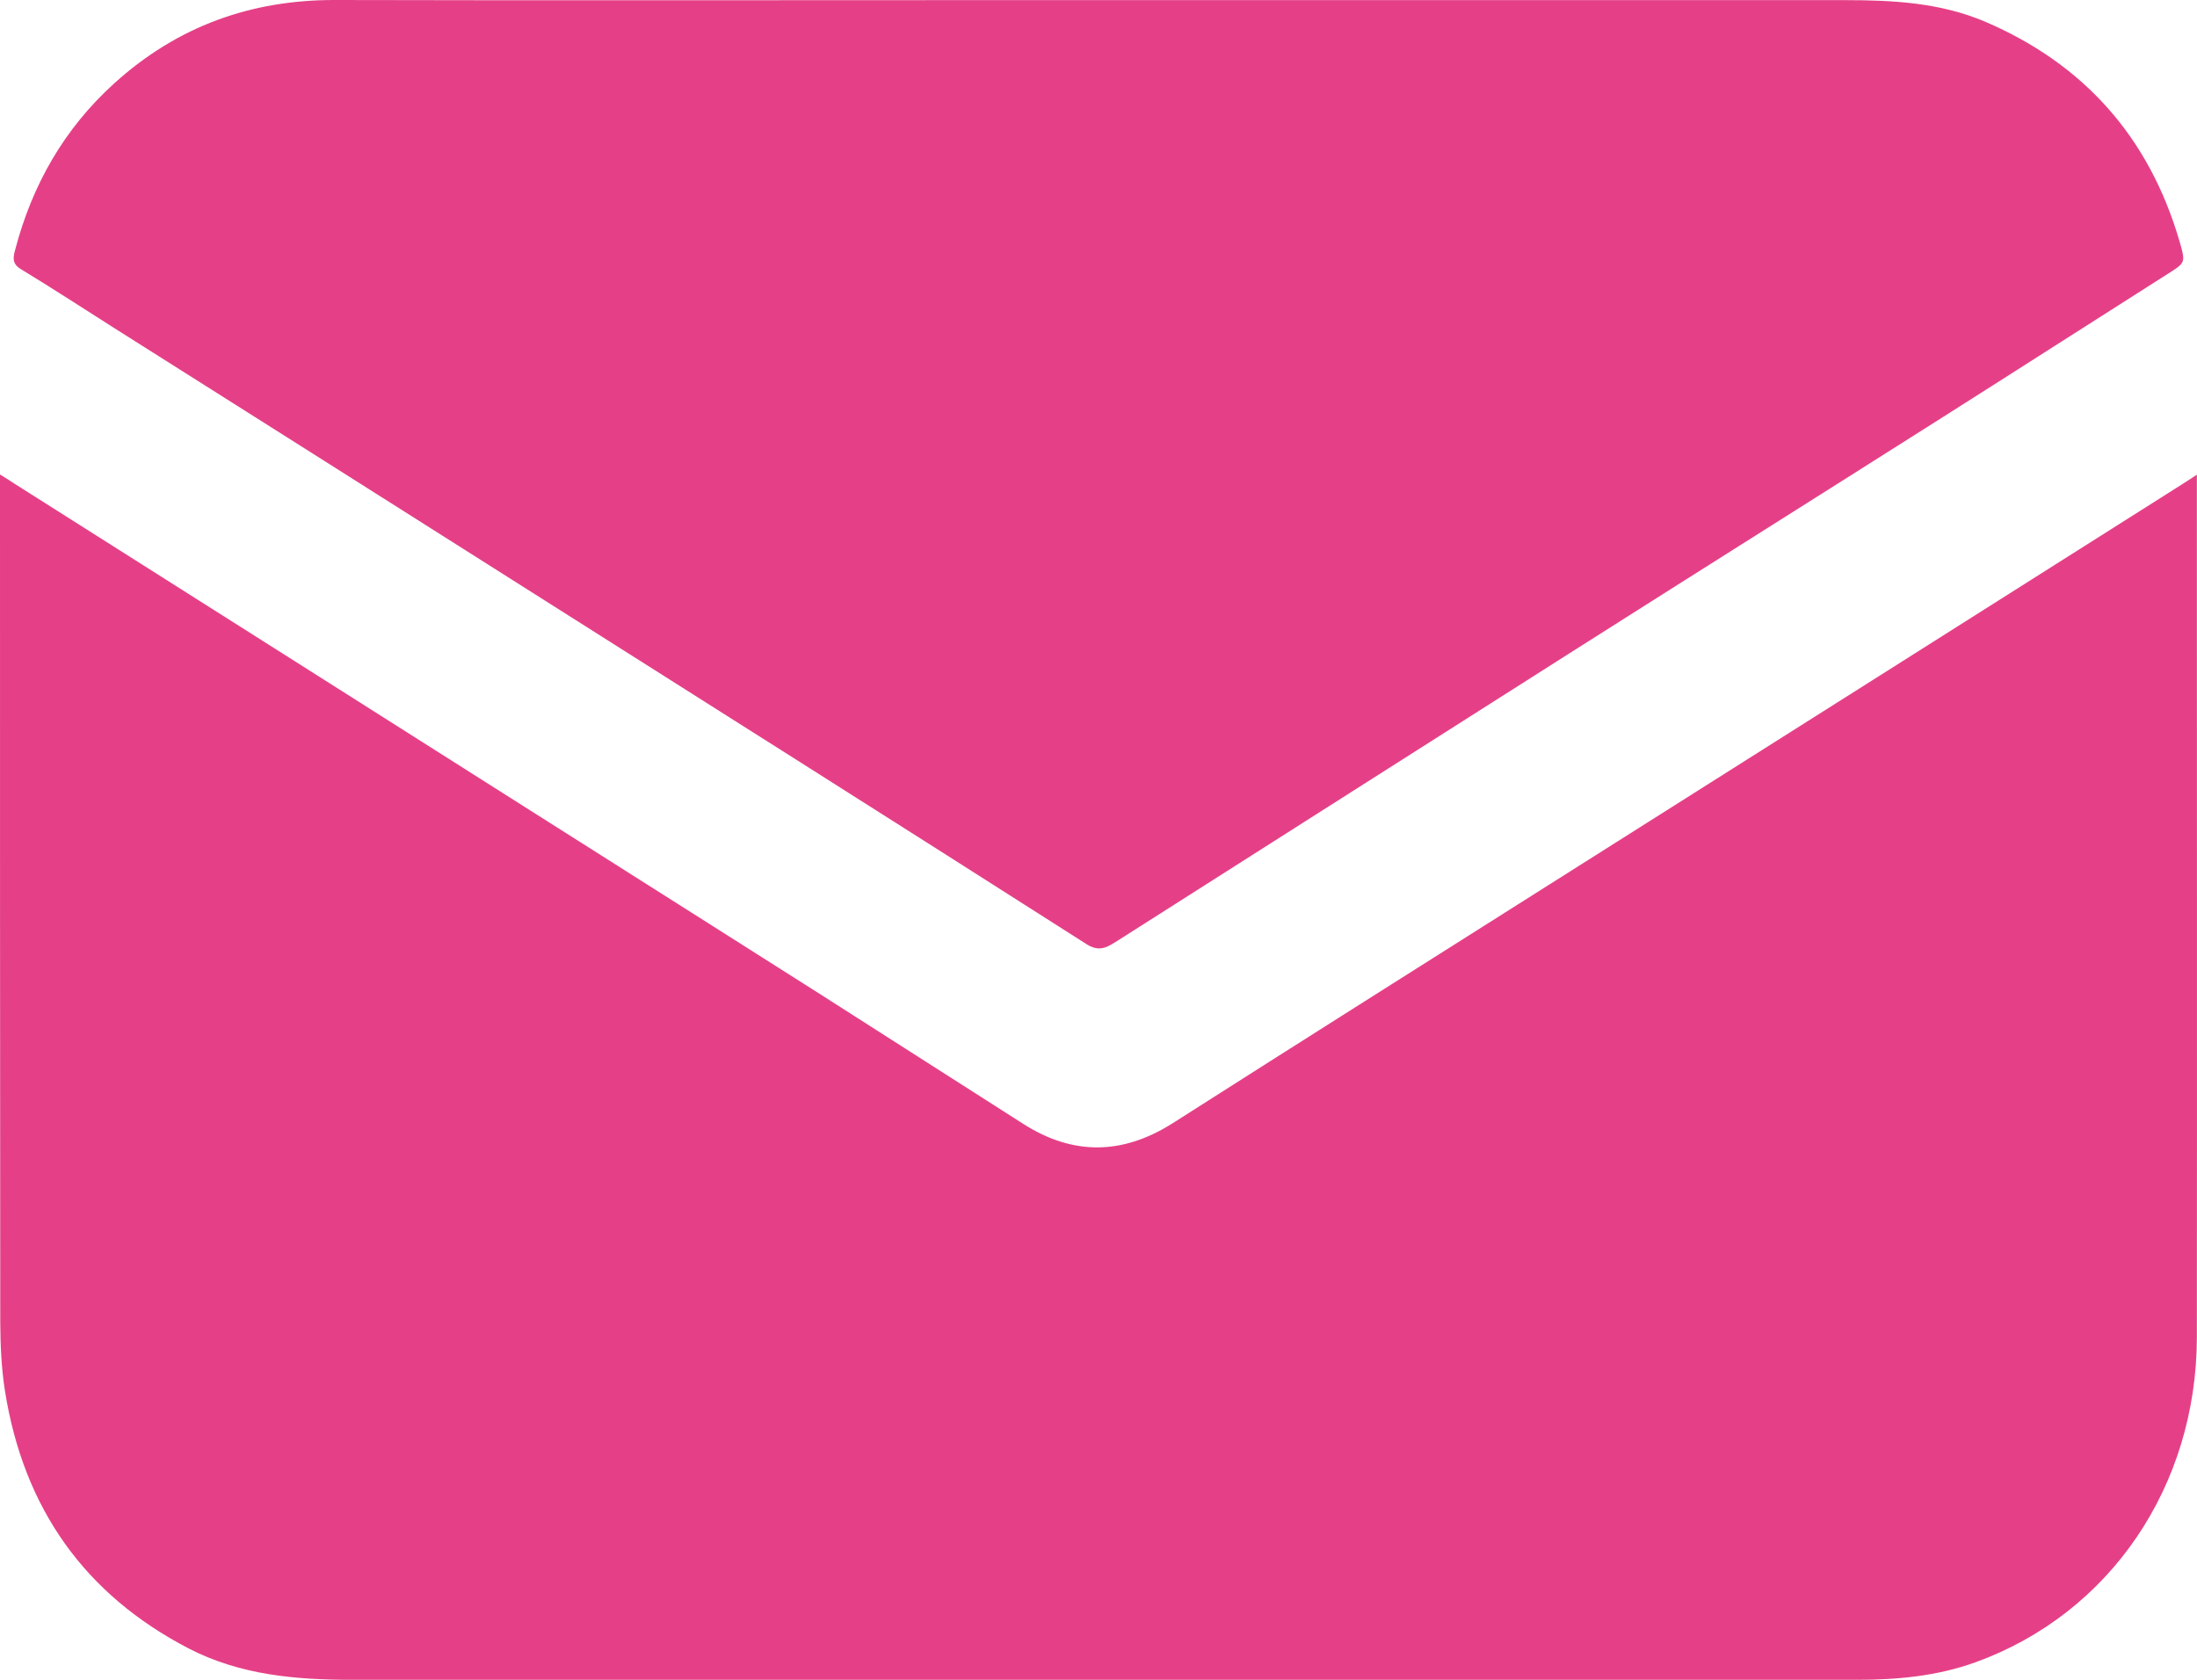
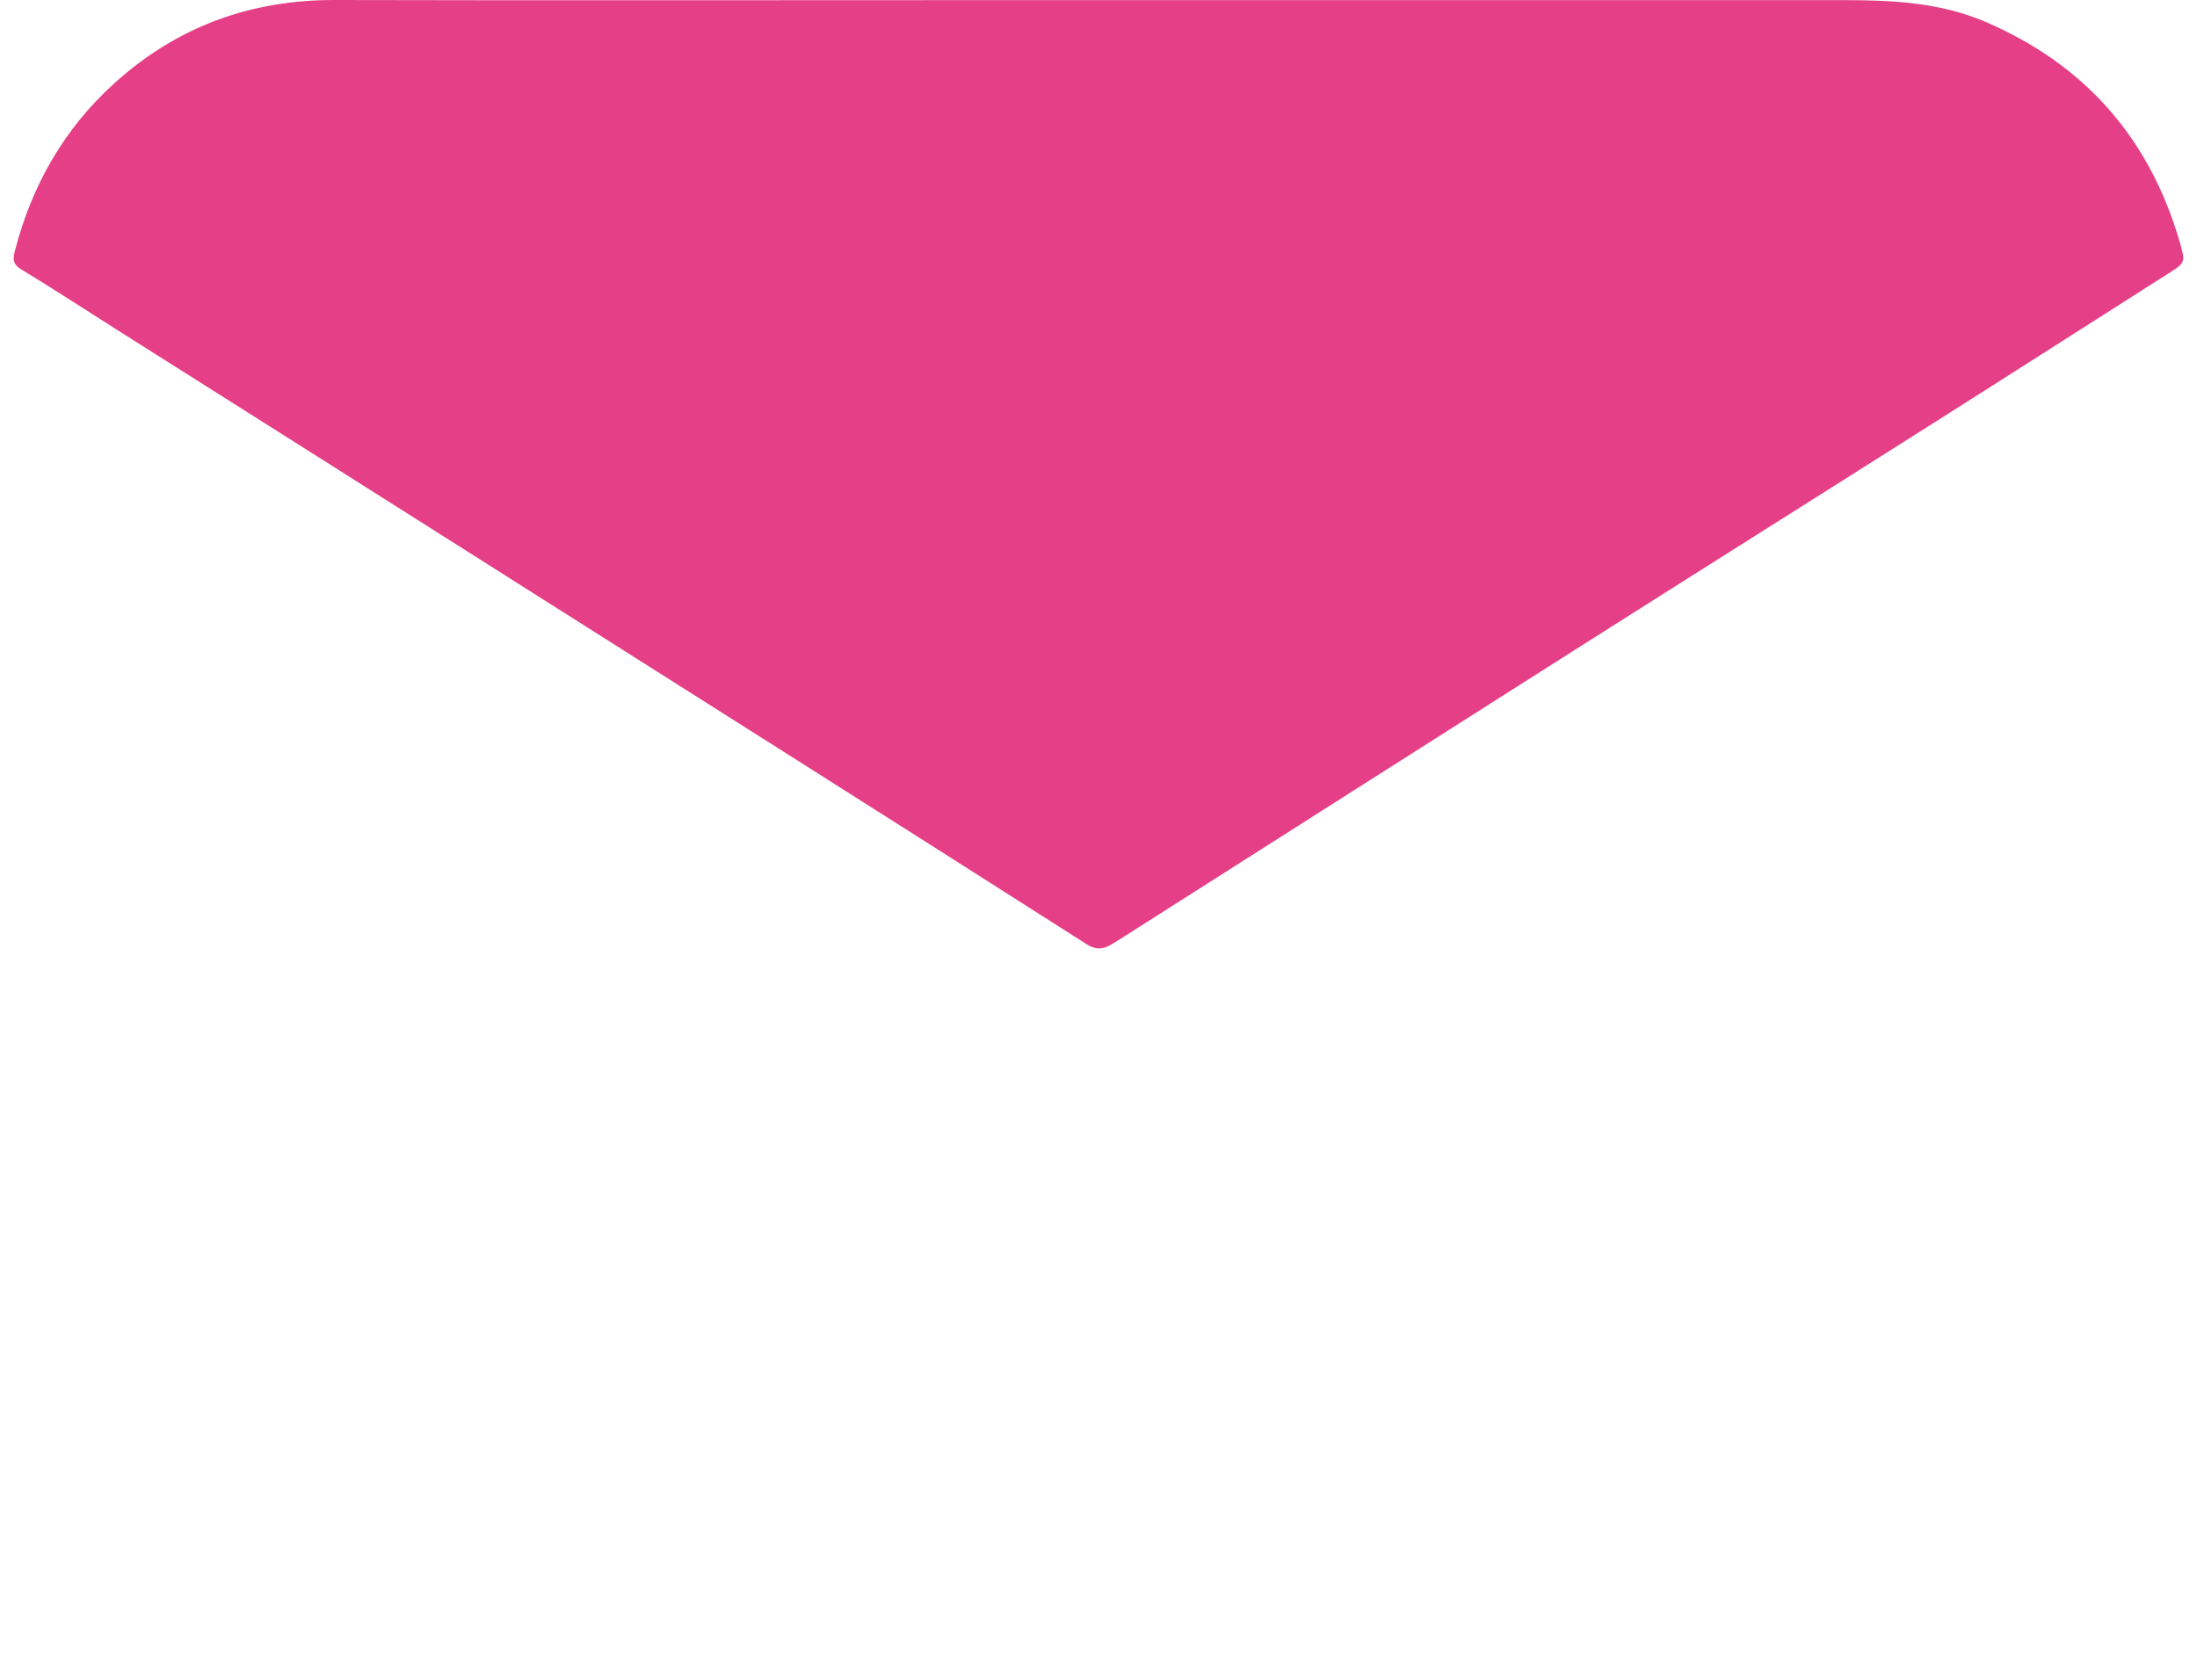
<svg xmlns="http://www.w3.org/2000/svg" width="17" height="13" viewBox="0 0 17 13" fill="none">
-   <path d="M16.999 3.672V3.775C16.999 5.965 17.001 8.155 16.999 10.346C16.998 11.503 16.326 12.488 15.287 12.864C14.991 12.971 14.684 13 14.373 13C11.583 13 8.793 13 6.003 13C4.908 13 3.814 13 2.719 13C2.285 13 1.856 12.963 1.457 12.756C0.66 12.341 0.183 11.679 0.038 10.762C0.011 10.589 0.003 10.412 0.002 10.237C0 8.095 0 5.952 0 3.81V3.672C0.05 3.703 0.086 3.726 0.121 3.749C1.506 4.626 2.891 5.503 4.275 6.381C4.966 6.819 5.657 7.256 6.348 7.695C6.871 8.028 7.392 8.363 7.915 8.696C8.302 8.944 8.686 8.939 9.075 8.692C10.063 8.062 11.053 7.437 12.043 6.811C12.91 6.262 13.777 5.715 14.644 5.166C15.39 4.694 16.136 4.221 16.883 3.749C16.917 3.728 16.949 3.706 17 3.673L16.999 3.672Z" fill="#E54087" />
  <path d="M8.51 0.001C10.432 0.001 12.355 0.001 14.277 0.001C14.646 0.001 15.013 0.02 15.361 0.168C16.117 0.492 16.629 1.054 16.867 1.875C16.913 2.034 16.909 2.034 16.773 2.12C16.189 2.491 15.608 2.864 15.024 3.234C14.064 3.843 13.101 4.448 12.141 5.058C10.977 5.797 9.815 6.538 8.651 7.278C8.574 7.326 8.511 7.374 8.406 7.306C6.917 6.356 5.423 5.412 3.931 4.467C2.916 3.823 1.899 3.181 0.884 2.539C0.643 2.386 0.404 2.23 0.16 2.082C0.094 2.042 0.101 1.994 0.116 1.938C0.249 1.428 0.498 0.995 0.883 0.646C1.375 0.2 1.947 -0.002 2.596 8.78881e-06C4.221 0.004 5.846 0.001 7.471 0.001C7.817 0.001 8.164 0.001 8.51 0.001Z" fill="#E54087" />
</svg>